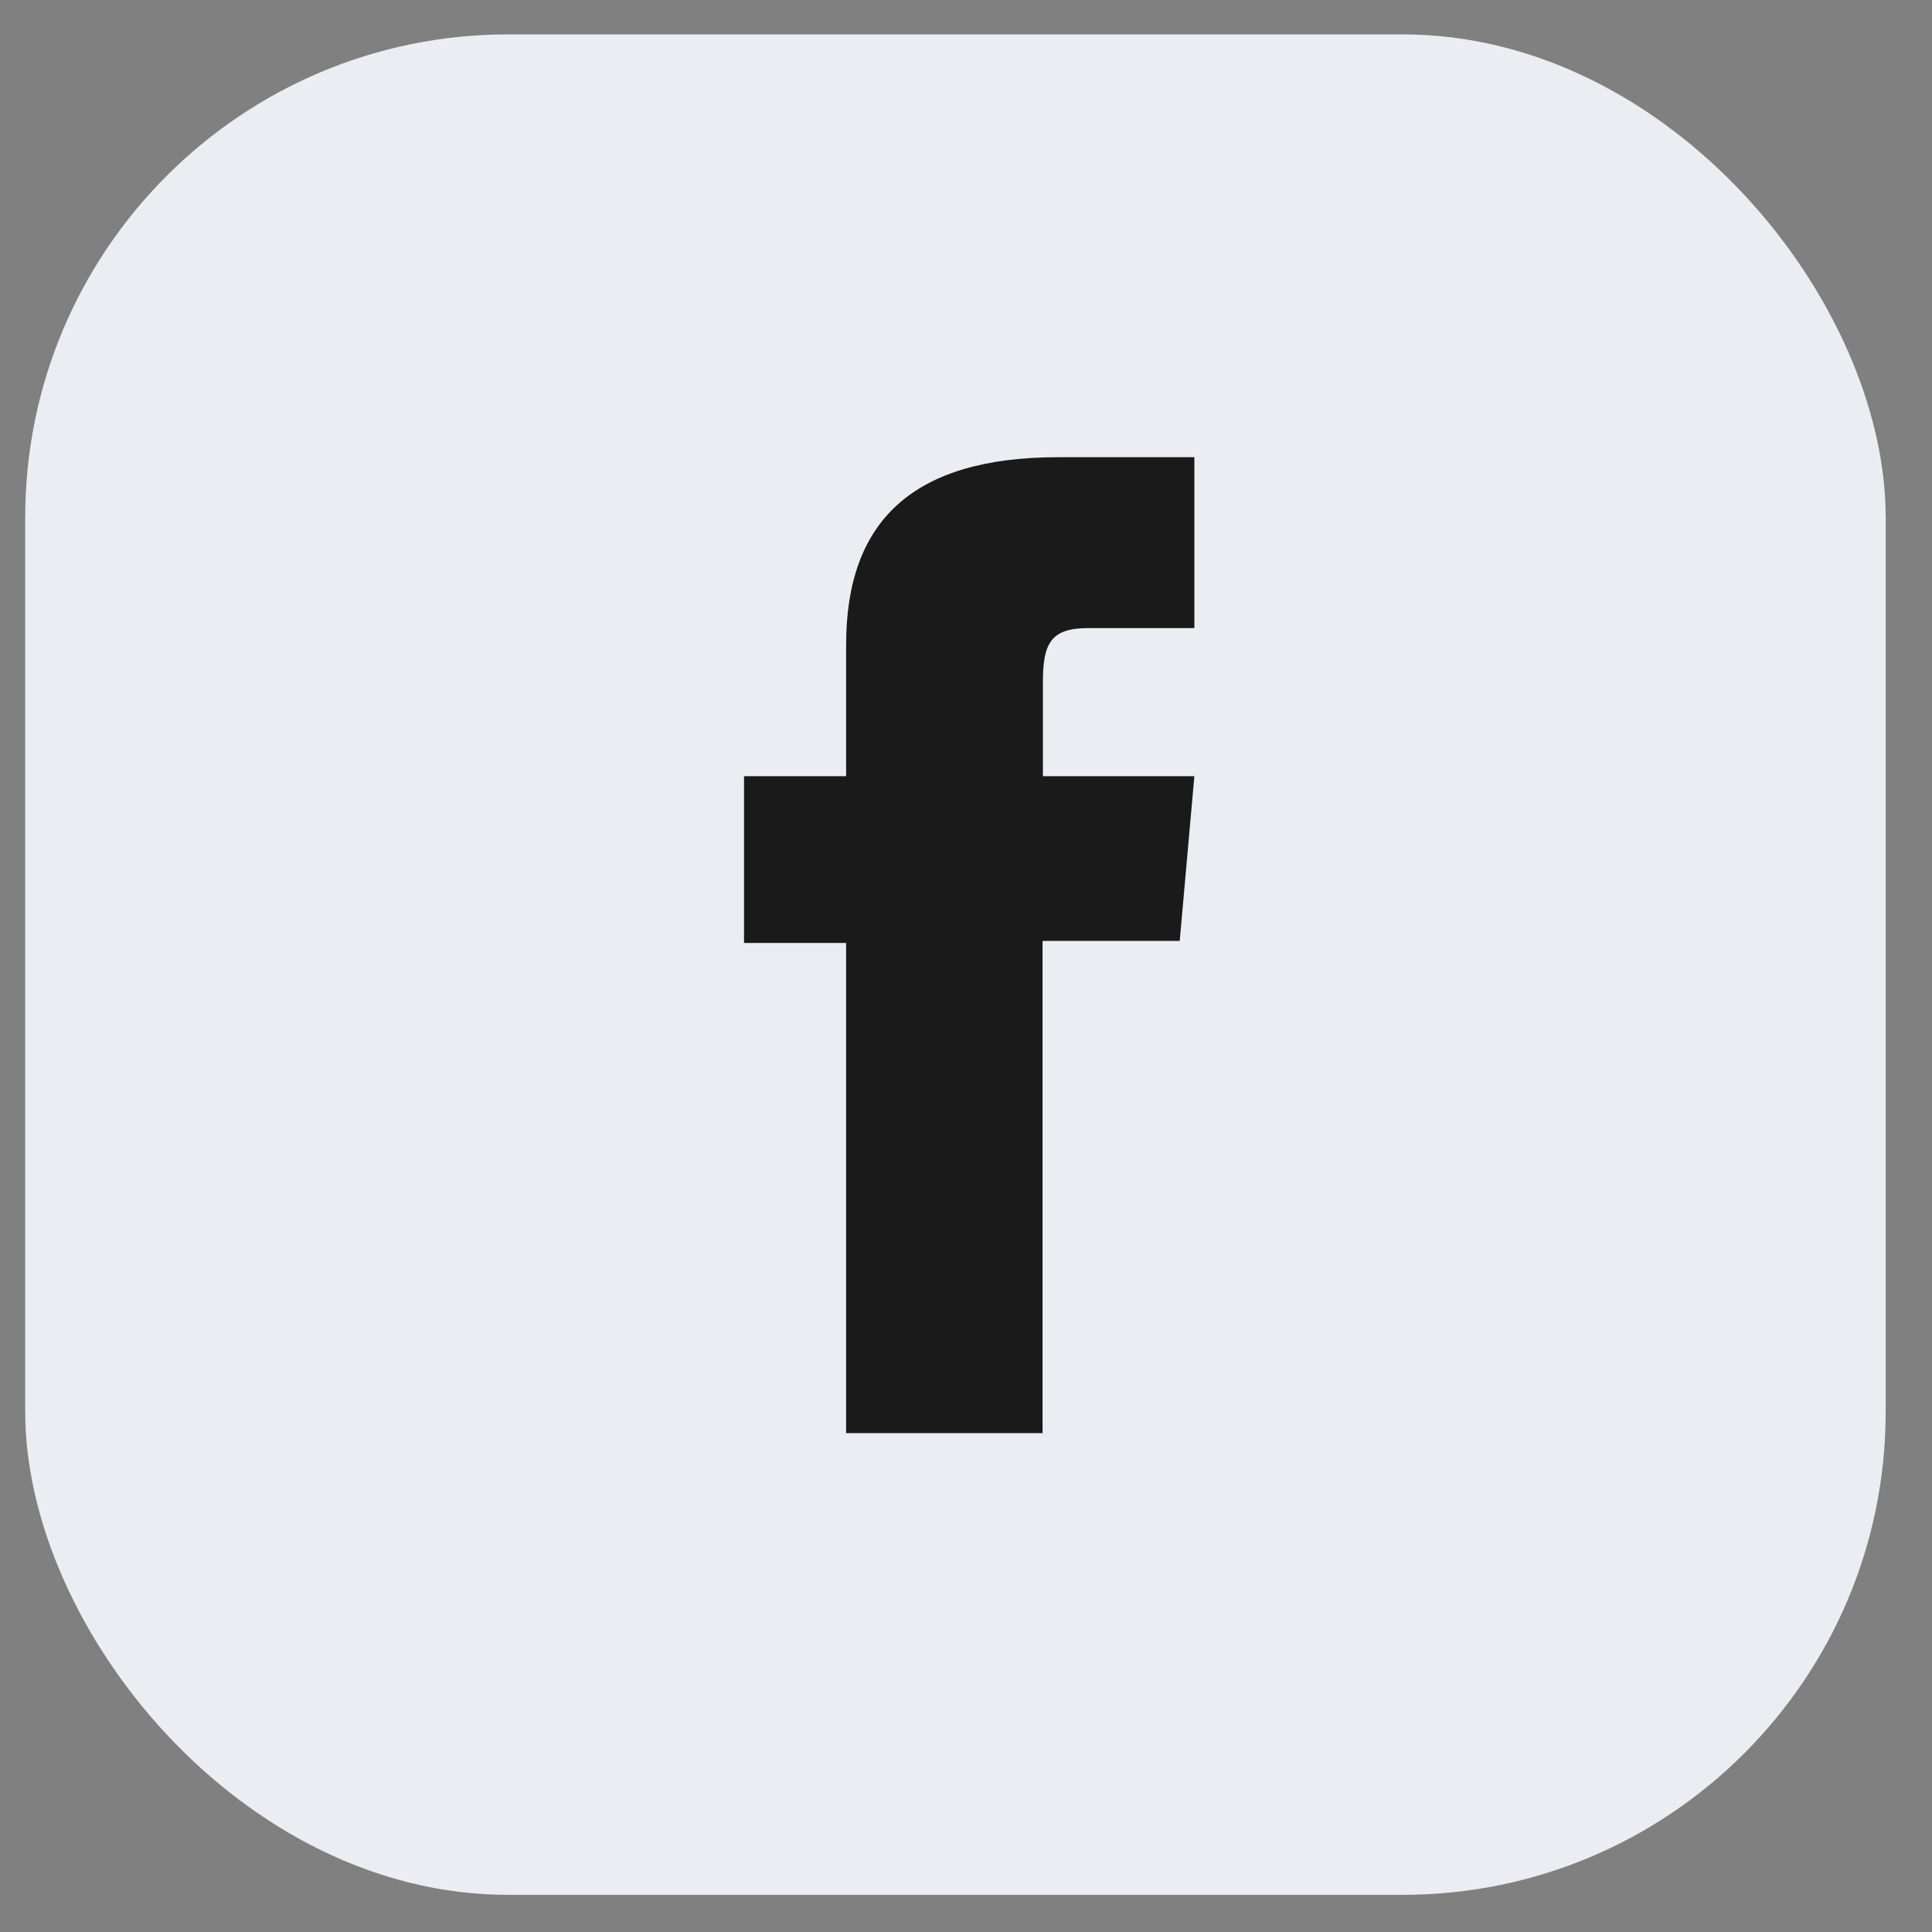
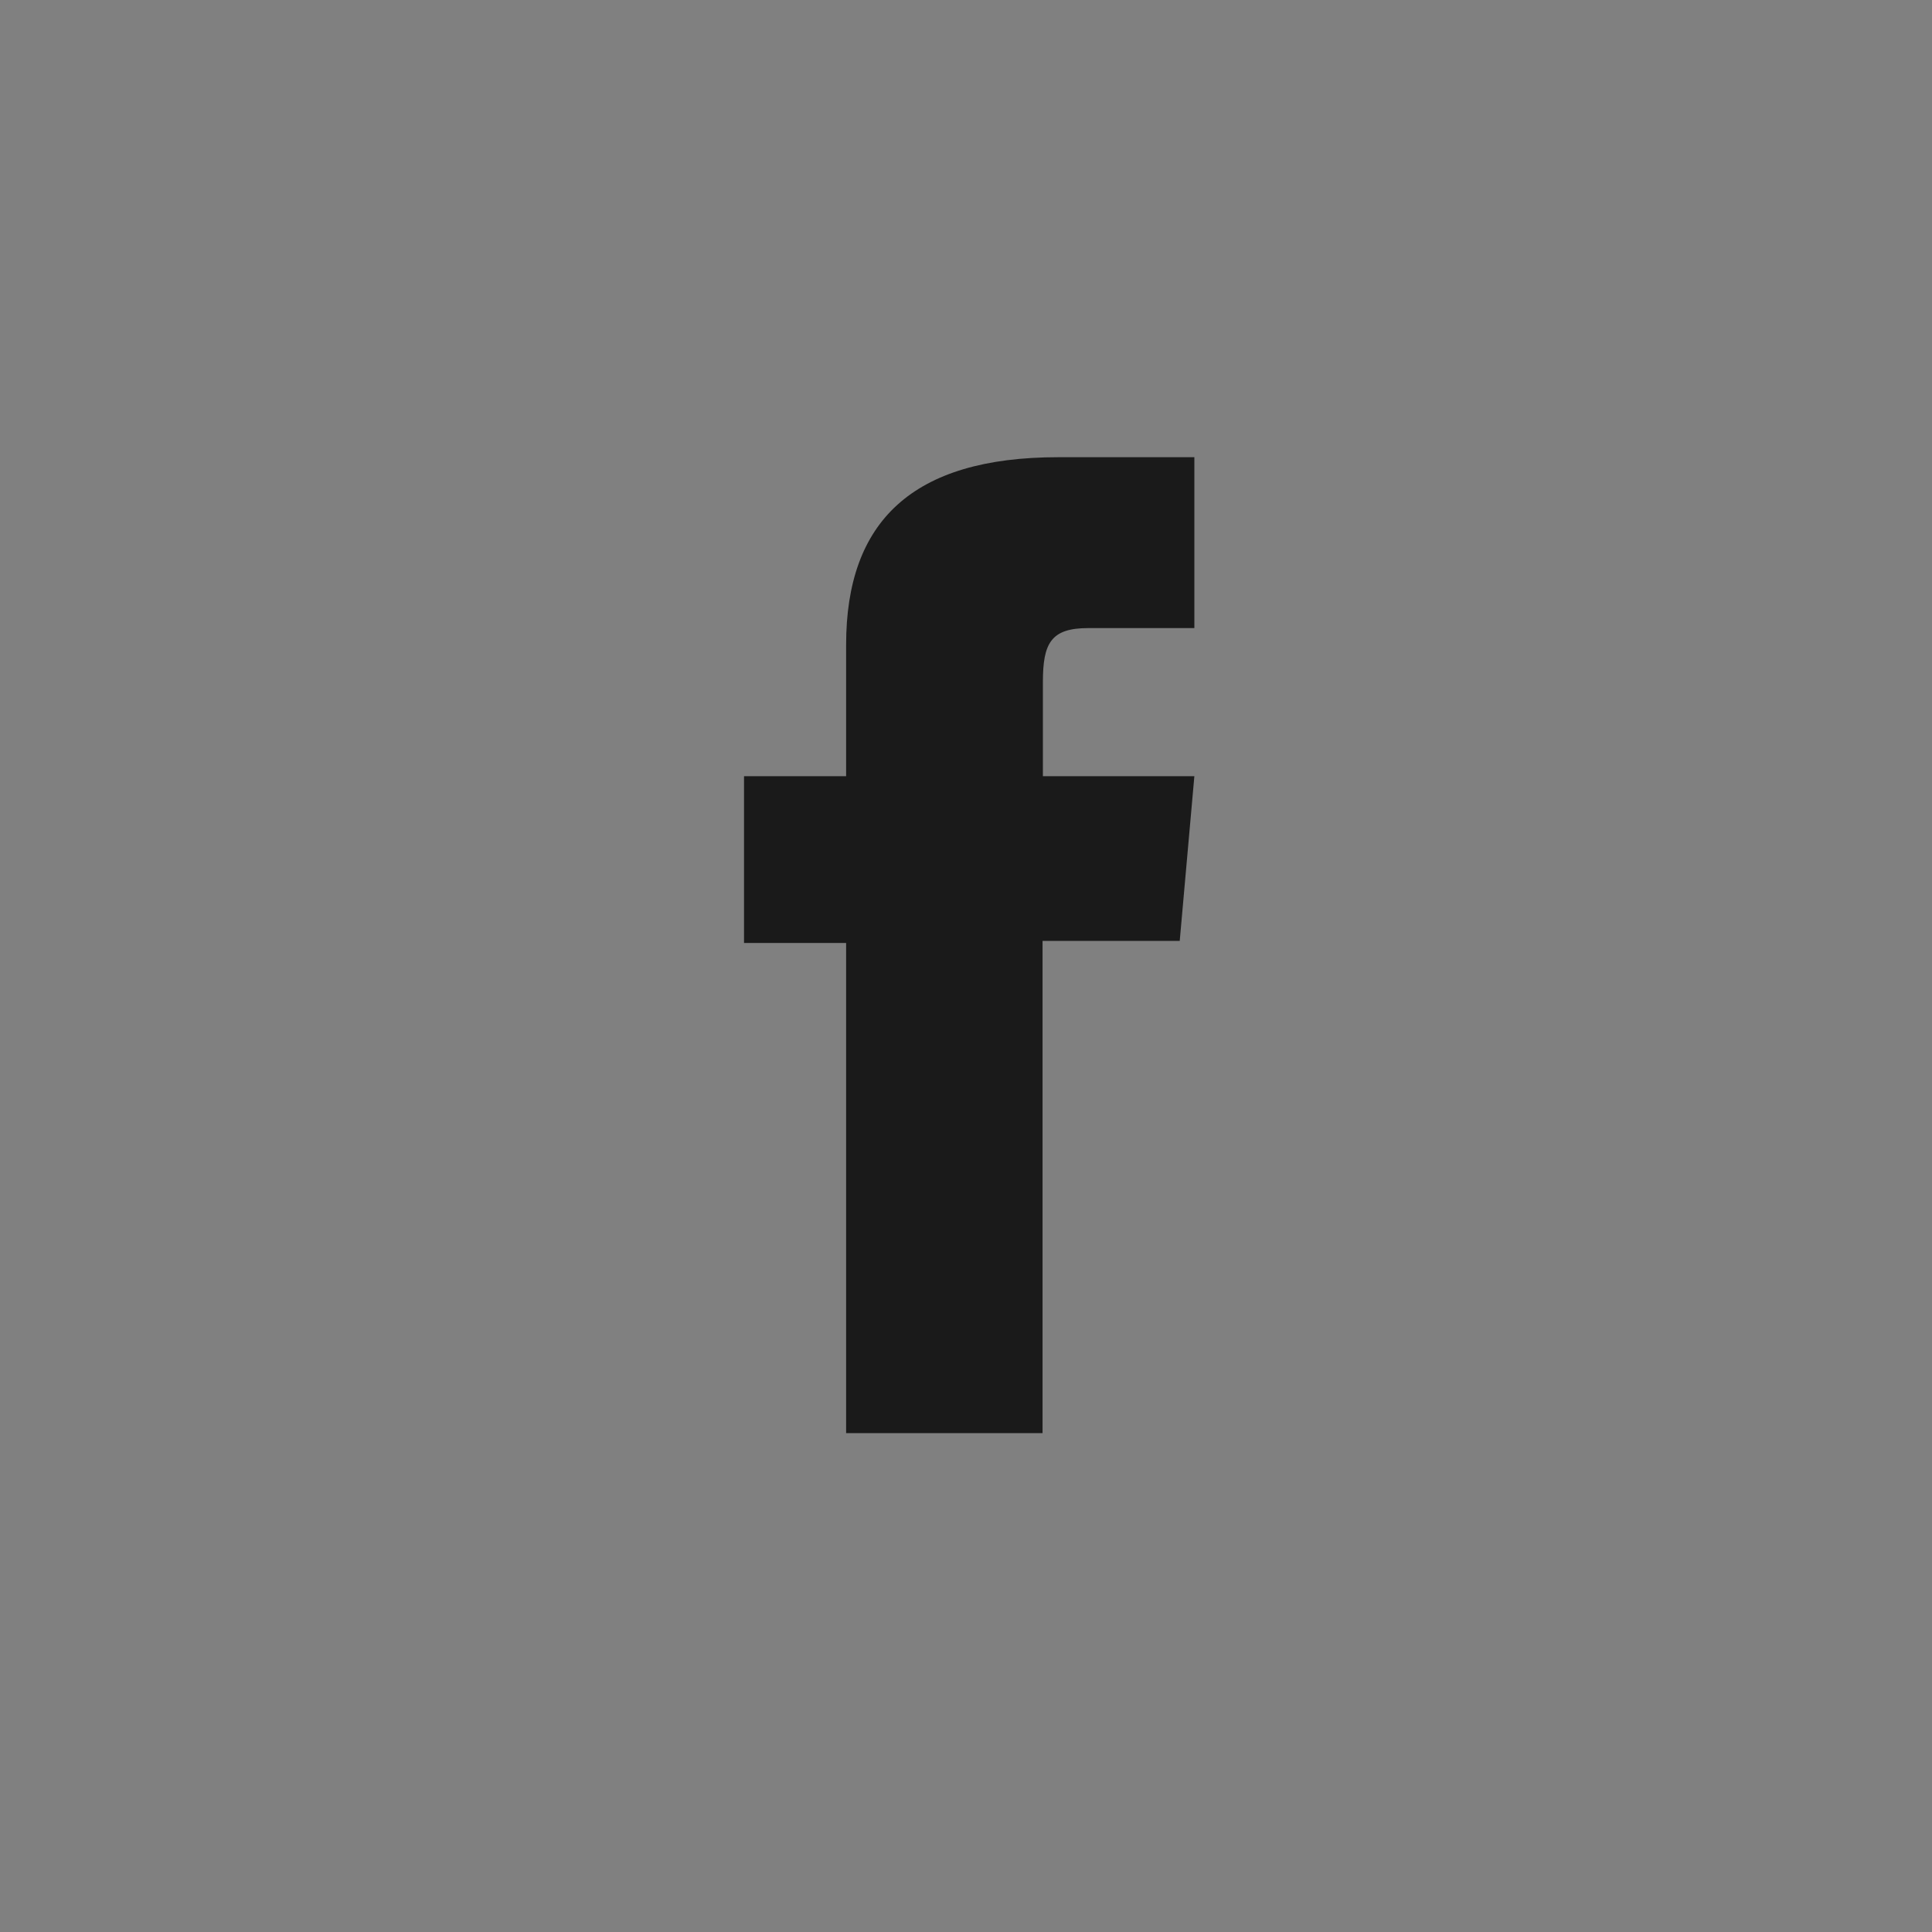
<svg xmlns="http://www.w3.org/2000/svg" width="40" height="40" viewBox="0 0 40 40" fill="none">
  <rect x="0" y="0" width="40" height="40" fill="#808080" stroke="none" />
-   <rect x="0.522" y="0.712" width="38.519" height="38.519" rx="10" fill="#ECEDF2" />
  <path d="M17.518 29.671H21.585V19.48H24.425L24.728 16.07H21.592C21.592 16.07 21.592 14.794 21.592 14.124C21.592 13.321 21.754 13.004 22.529 13.004C23.156 13.004 24.728 13.004 24.728 13.004V9.466C24.728 9.466 22.409 9.466 21.909 9.466C18.886 9.466 17.518 10.798 17.518 13.349C17.518 15.569 17.518 16.07 17.518 16.07H15.404V19.523H17.518V29.671Z" fill="#1A1A1A" />
</svg>